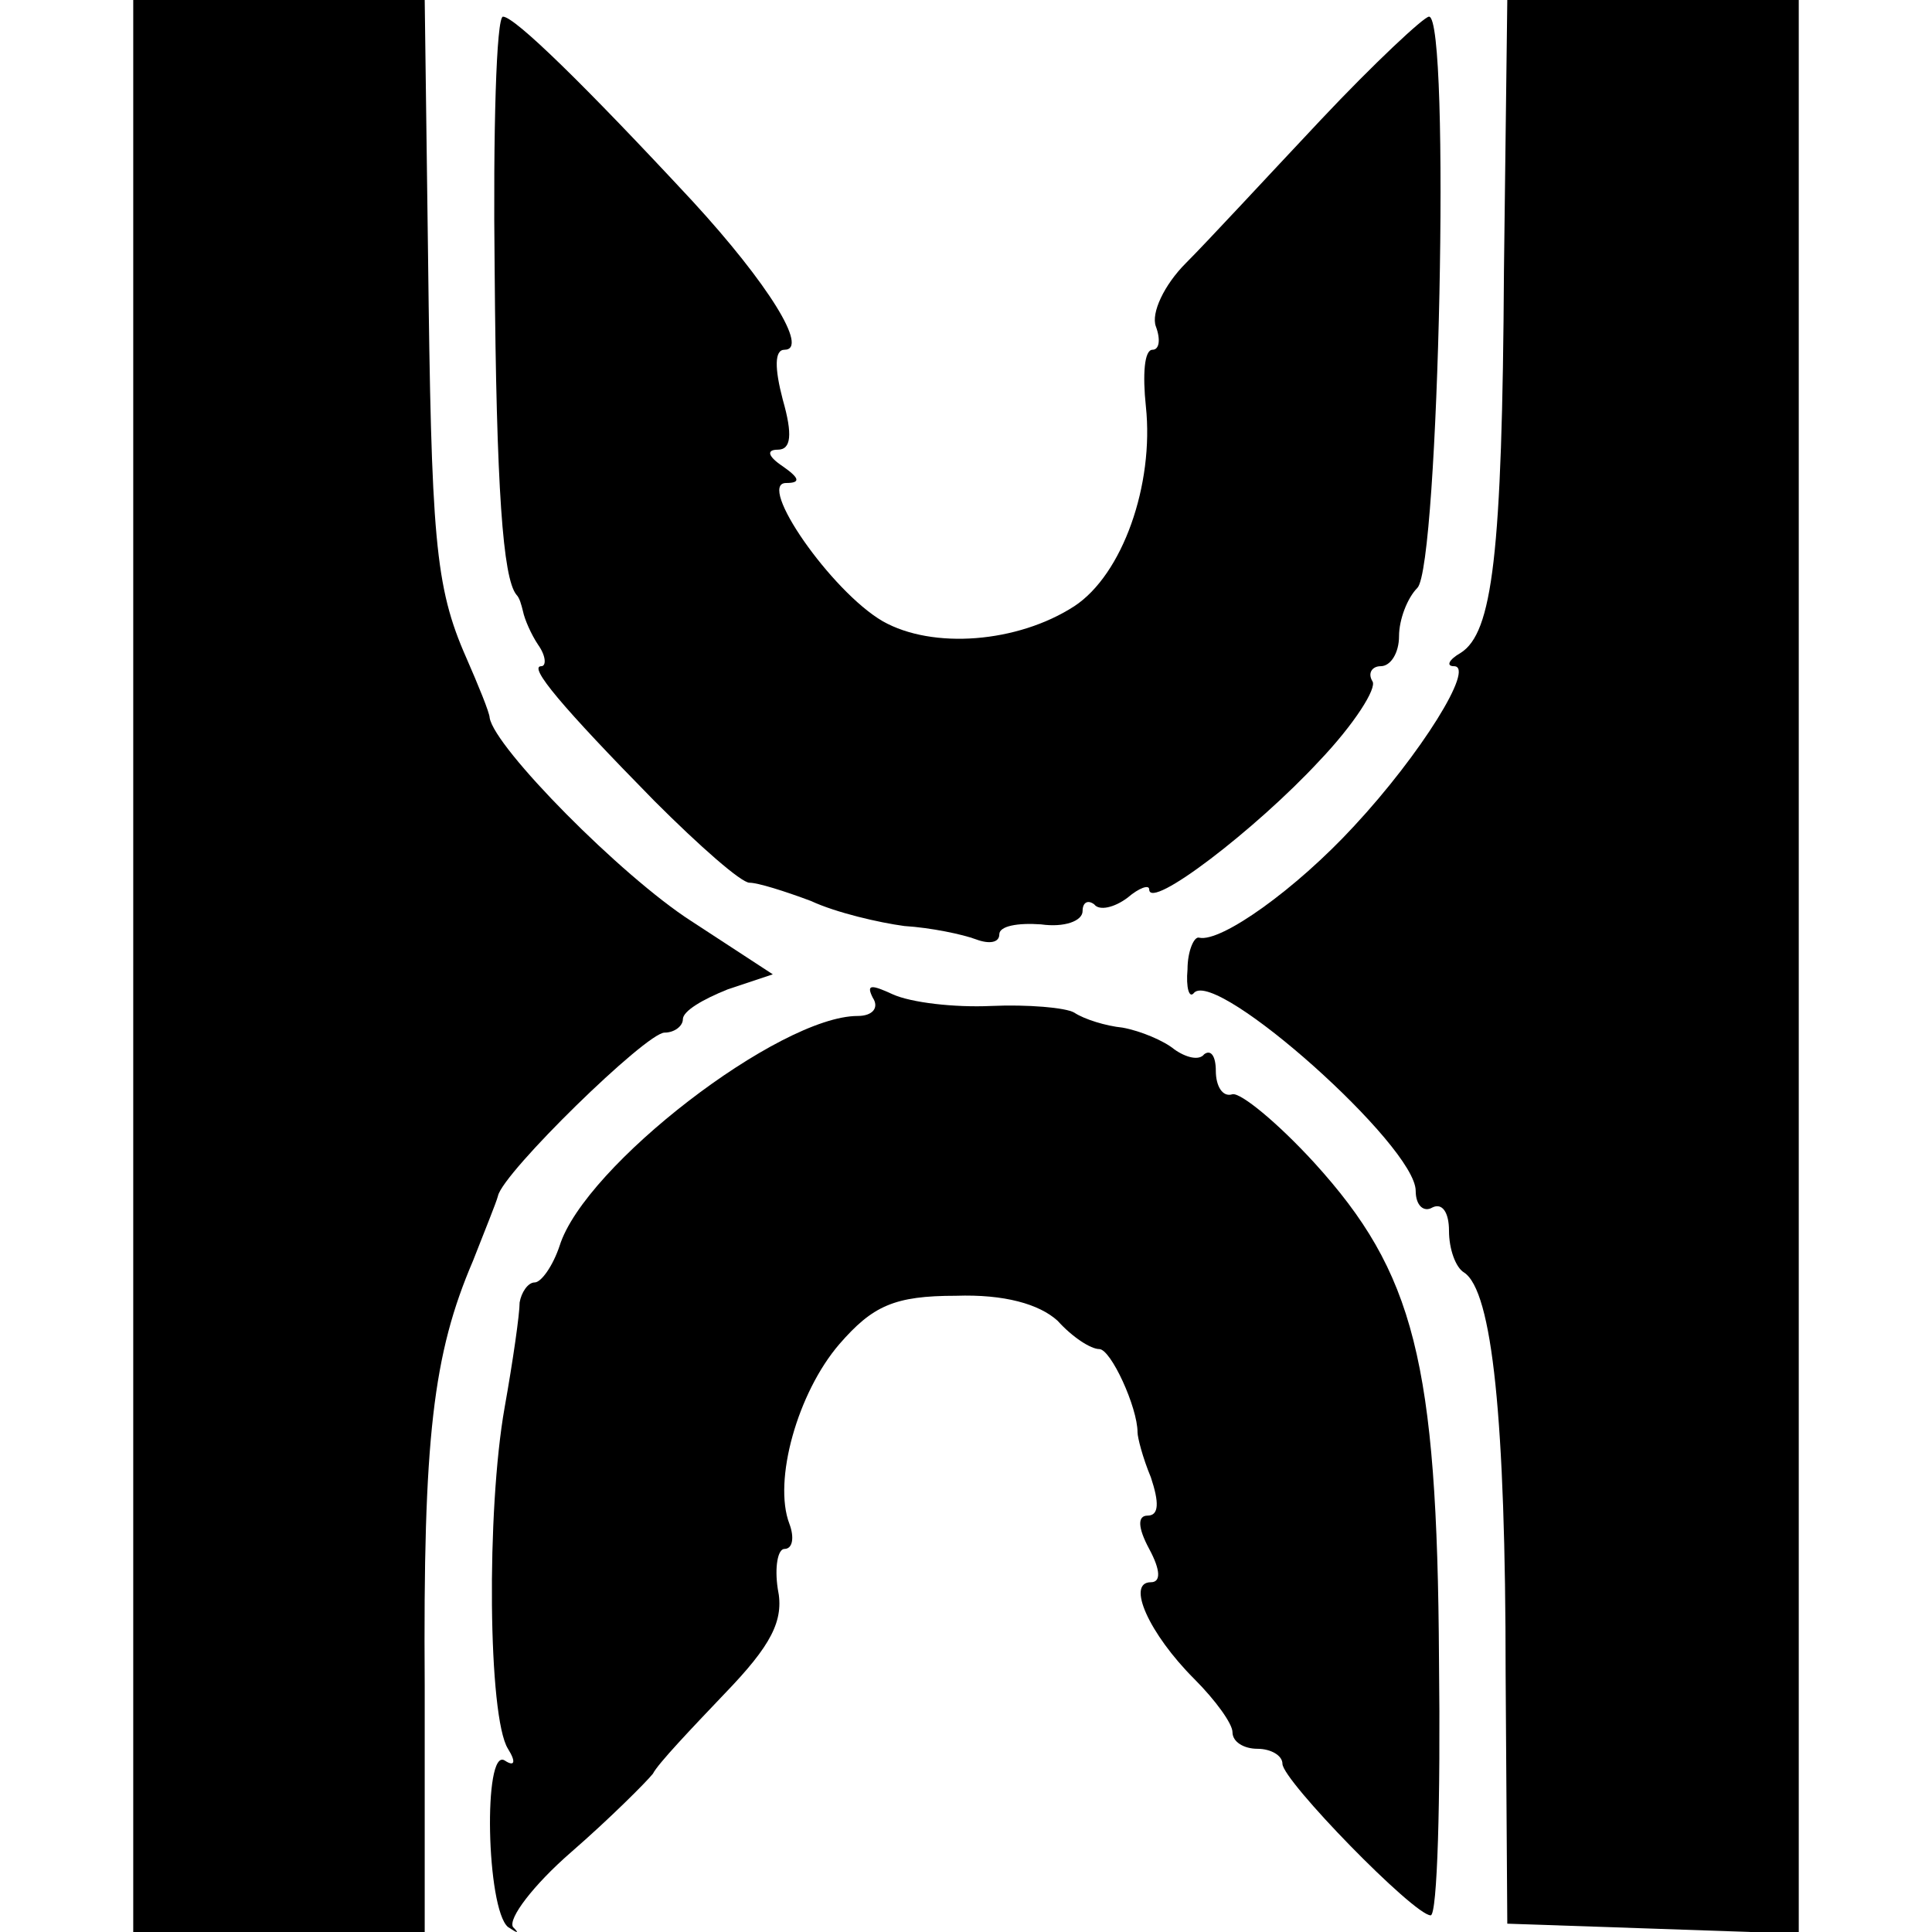
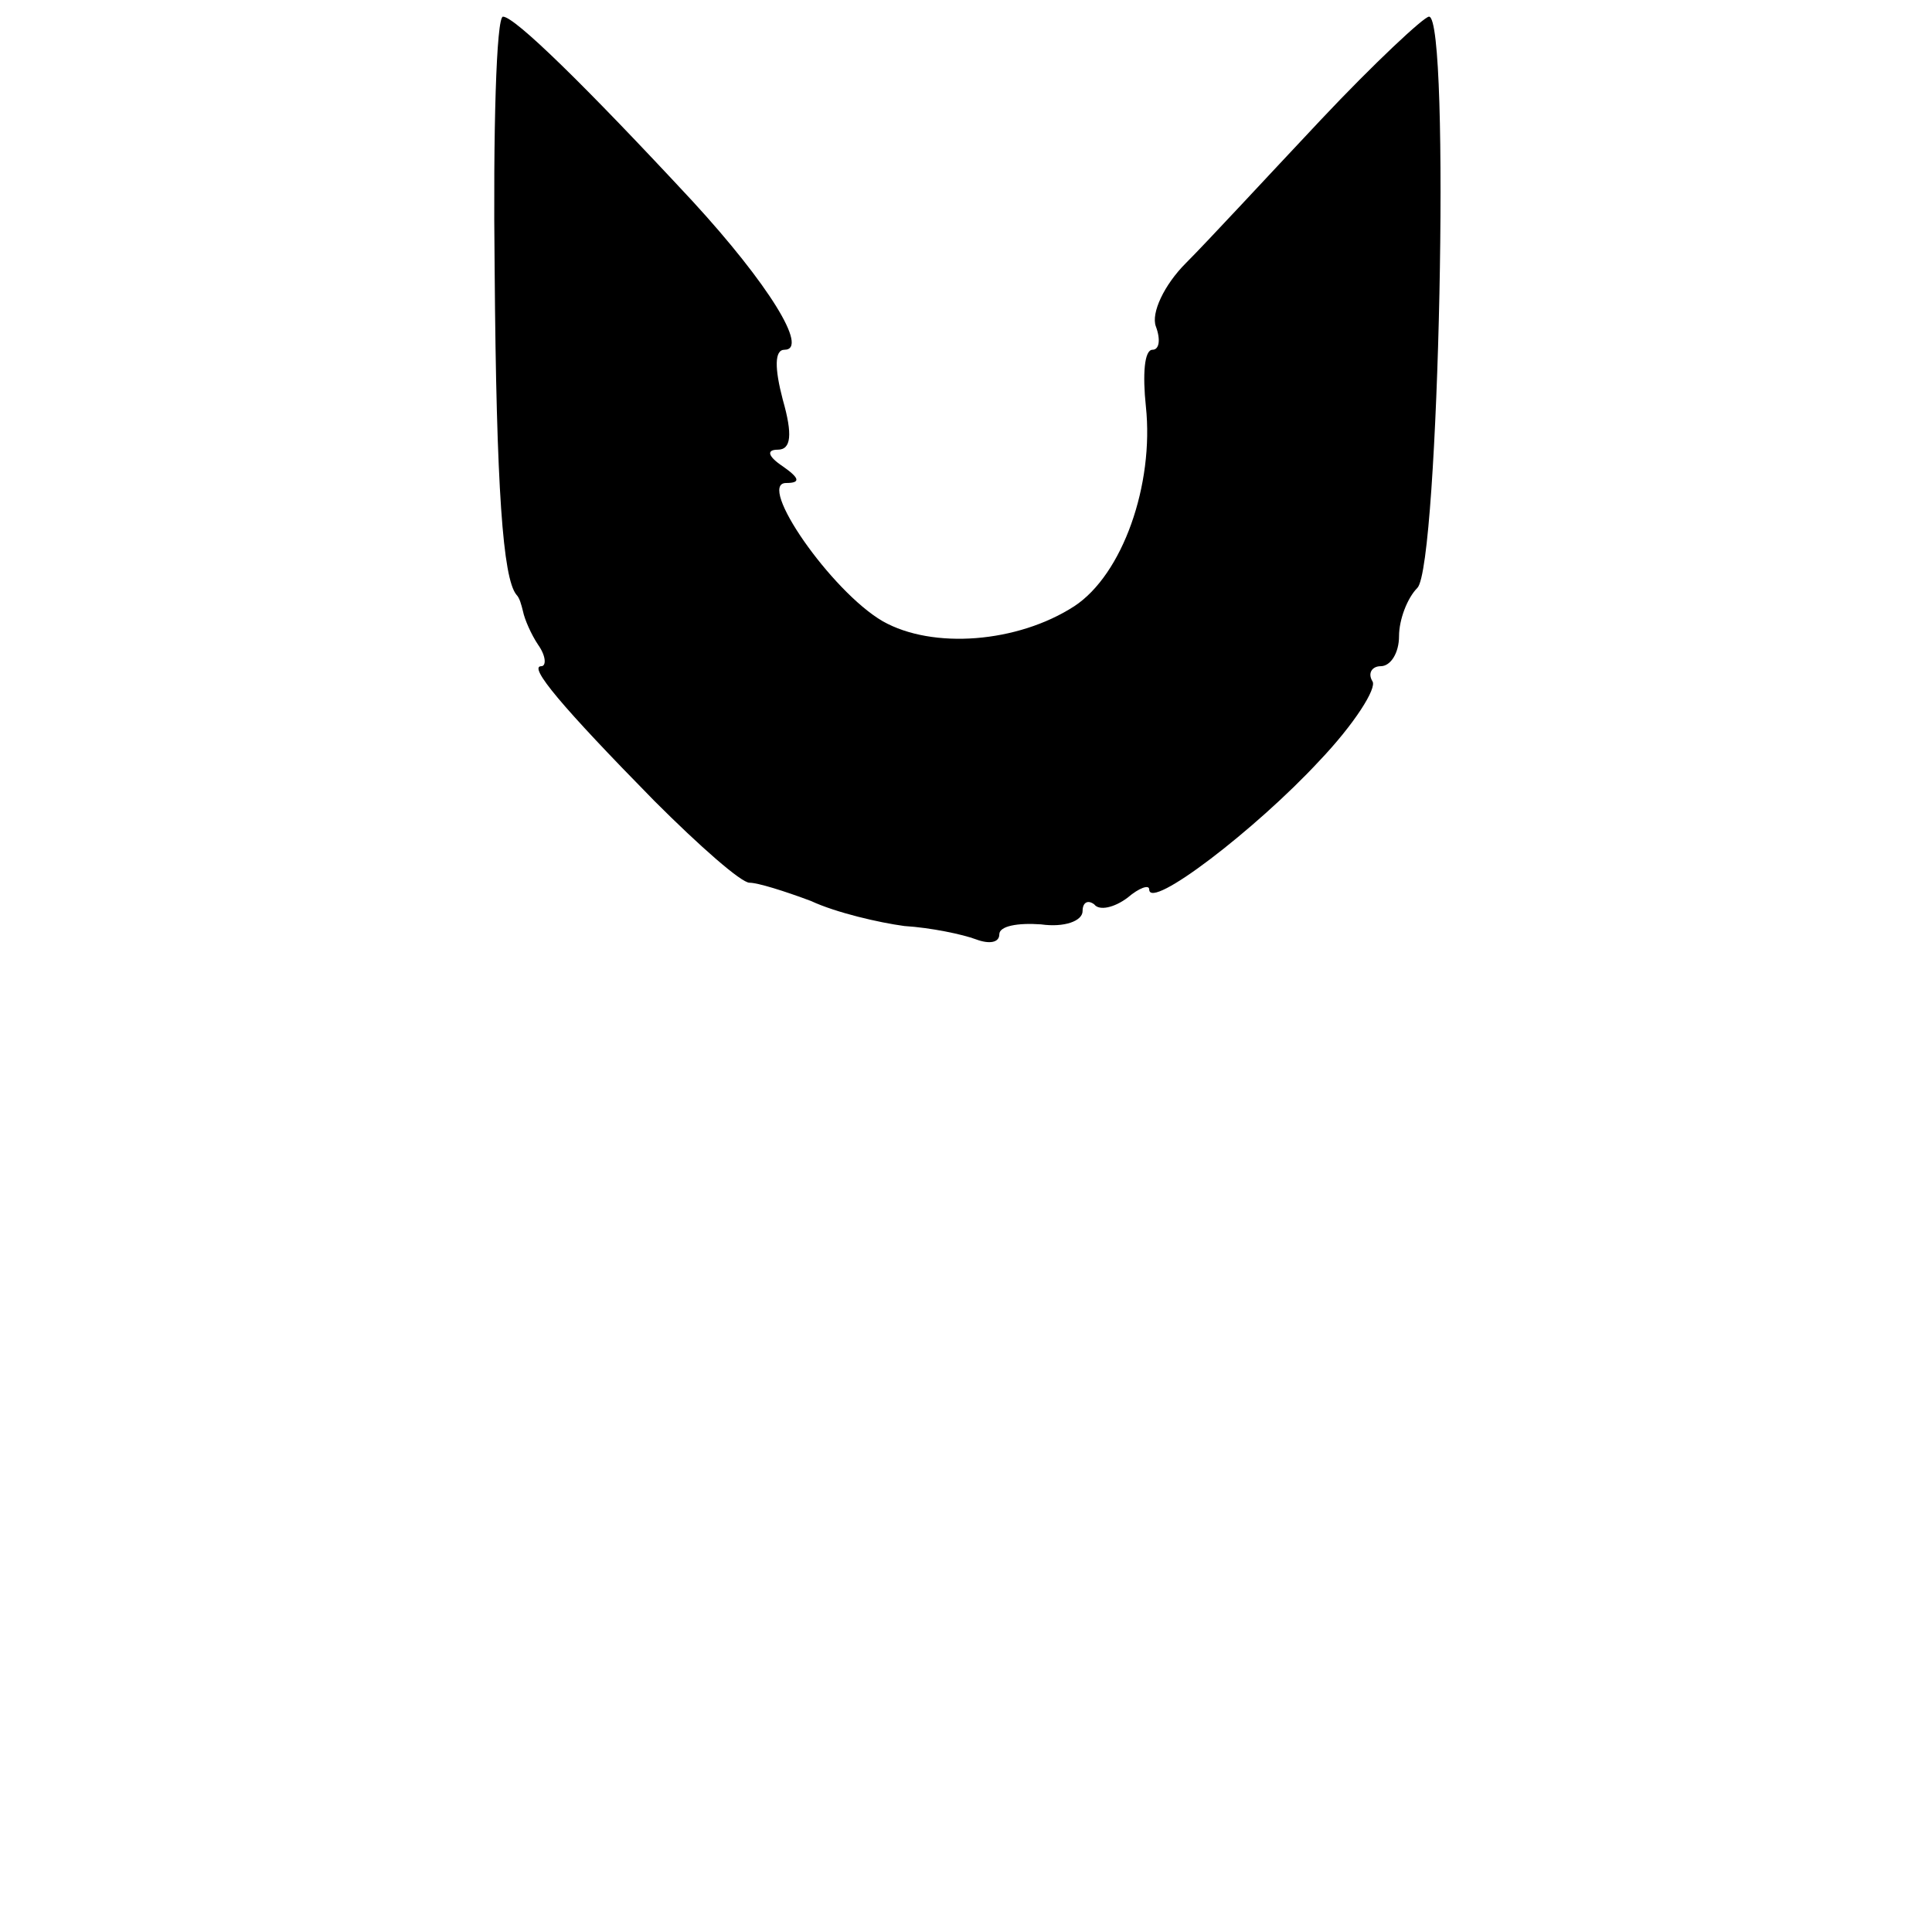
<svg xmlns="http://www.w3.org/2000/svg" version="1.0" width="116pt" height="116pt" viewBox="0 0 116 116" preserveAspectRatio="xMidYMid meet">
  <g transform="translate(0,116) scale(0.1,-0.1)" fill="#000000" stroke="none">
-     <path d="M80 580 l0 -580 88 0 87 0 0 148 c-1 149 5 199 29 255 7 18 14 35 15 39 3 14 89 98 100 98 6 0 11 4 11 8 0 5 12 12 27 18 l27 9 -49 32 c-42 27 -118 104 -121 122 0 3 -7 20 -14 36 -19 43 -21 72 -23 242 l-2 153 -87 0 -88 0 0 -580z" />
-     <path d="M903 998 c-1 -172 -7 -218 -26 -230 -7 -4 -9 -8 -4 -8 13 0 -20 -53 -60 -96 -35 -38 -80 -70 -93 -67 -3 1 -7 -8 -7 -19 -1 -11 1 -18 4 -14 14 14 133 -92 133 -119 0 -9 5 -13 10 -10 6 3 10 -3 10 -14 0 -11 4 -22 9 -25 17 -11 25 -88 25 -241 l1 -150 88 -3 87 -3 0 581 0 580 -88 0 -87 0 -2 -162z" />
    <path d="M297 998 c1 -132 5 -185 13 -195 2 -2 3 -6 4 -10 1 -5 5 -14 9 -20 5 -7 5 -13 2 -13 -8 0 12 -24 68 -81 27 -27 52 -49 57 -49 5 0 21 -5 37 -11 15 -7 41 -13 56 -15 16 -1 35 -5 43 -8 8 -3 14 -2 14 3 0 5 11 7 25 6 14 -2 25 2 25 8 0 5 3 7 7 4 3 -4 12 -2 20 4 7 6 13 8 13 5 0 -13 64 36 102 77 21 22 35 44 32 48 -3 5 0 9 5 9 6 0 11 8 11 18 0 10 5 23 11 29 13 13 20 343 7 343 -3 0 -33 -28 -65 -62 -32 -34 -68 -73 -81 -86 -13 -13 -21 -30 -18 -38 3 -8 2 -14 -2 -14 -5 0 -6 -15 -4 -34 5 -47 -14 -101 -43 -120 -34 -22 -85 -26 -115 -9 -31 18 -76 83 -58 83 9 0 8 3 -2 10 -9 6 -10 10 -3 10 8 0 9 9 3 30 -5 19 -5 30 1 30 15 0 -10 40 -55 89 -65 70 -107 111 -114 111 -4 0 -6 -69 -5 -152z" />
-     <path d="M524 561 c4 -6 0 -11 -9 -11 -47 0 -164 -90 -179 -138 -4 -12 -11 -22 -15 -22 -4 0 -8 -6 -9 -12 0 -7 -4 -35 -9 -63 -11 -62 -10 -186 2 -205 5 -8 4 -11 -2 -7 -13 8 -11 -89 2 -100 6 -4 7 -4 3 0 -3 5 12 25 35 45 23 20 45 42 49 47 3 6 23 27 43 48 28 29 36 44 32 63 -2 13 0 24 4 24 5 0 6 7 3 15 -10 26 5 79 30 108 20 23 33 29 70 29 29 1 50 -5 61 -15 9 -10 20 -17 25 -17 7 0 23 -35 23 -50 0 -3 3 -15 8 -27 5 -15 5 -23 -2 -23 -6 0 -6 -7 1 -20 7 -13 7 -20 1 -20 -15 0 -1 -31 26 -58 13 -13 23 -27 23 -32 0 -6 7 -10 15 -10 8 0 15 -4 15 -9 0 -10 79 -91 89 -91 4 0 6 69 5 153 -1 180 -15 233 -75 299 -22 24 -44 42 -49 41 -6 -2 -10 5 -10 14 0 9 -3 13 -7 10 -3 -4 -11 -2 -18 3 -6 5 -20 11 -31 13 -10 1 -23 5 -29 9 -5 3 -28 5 -50 4 -22 -1 -48 2 -59 7 -13 6 -16 6 -12 -2z" />
  </g>
</svg>